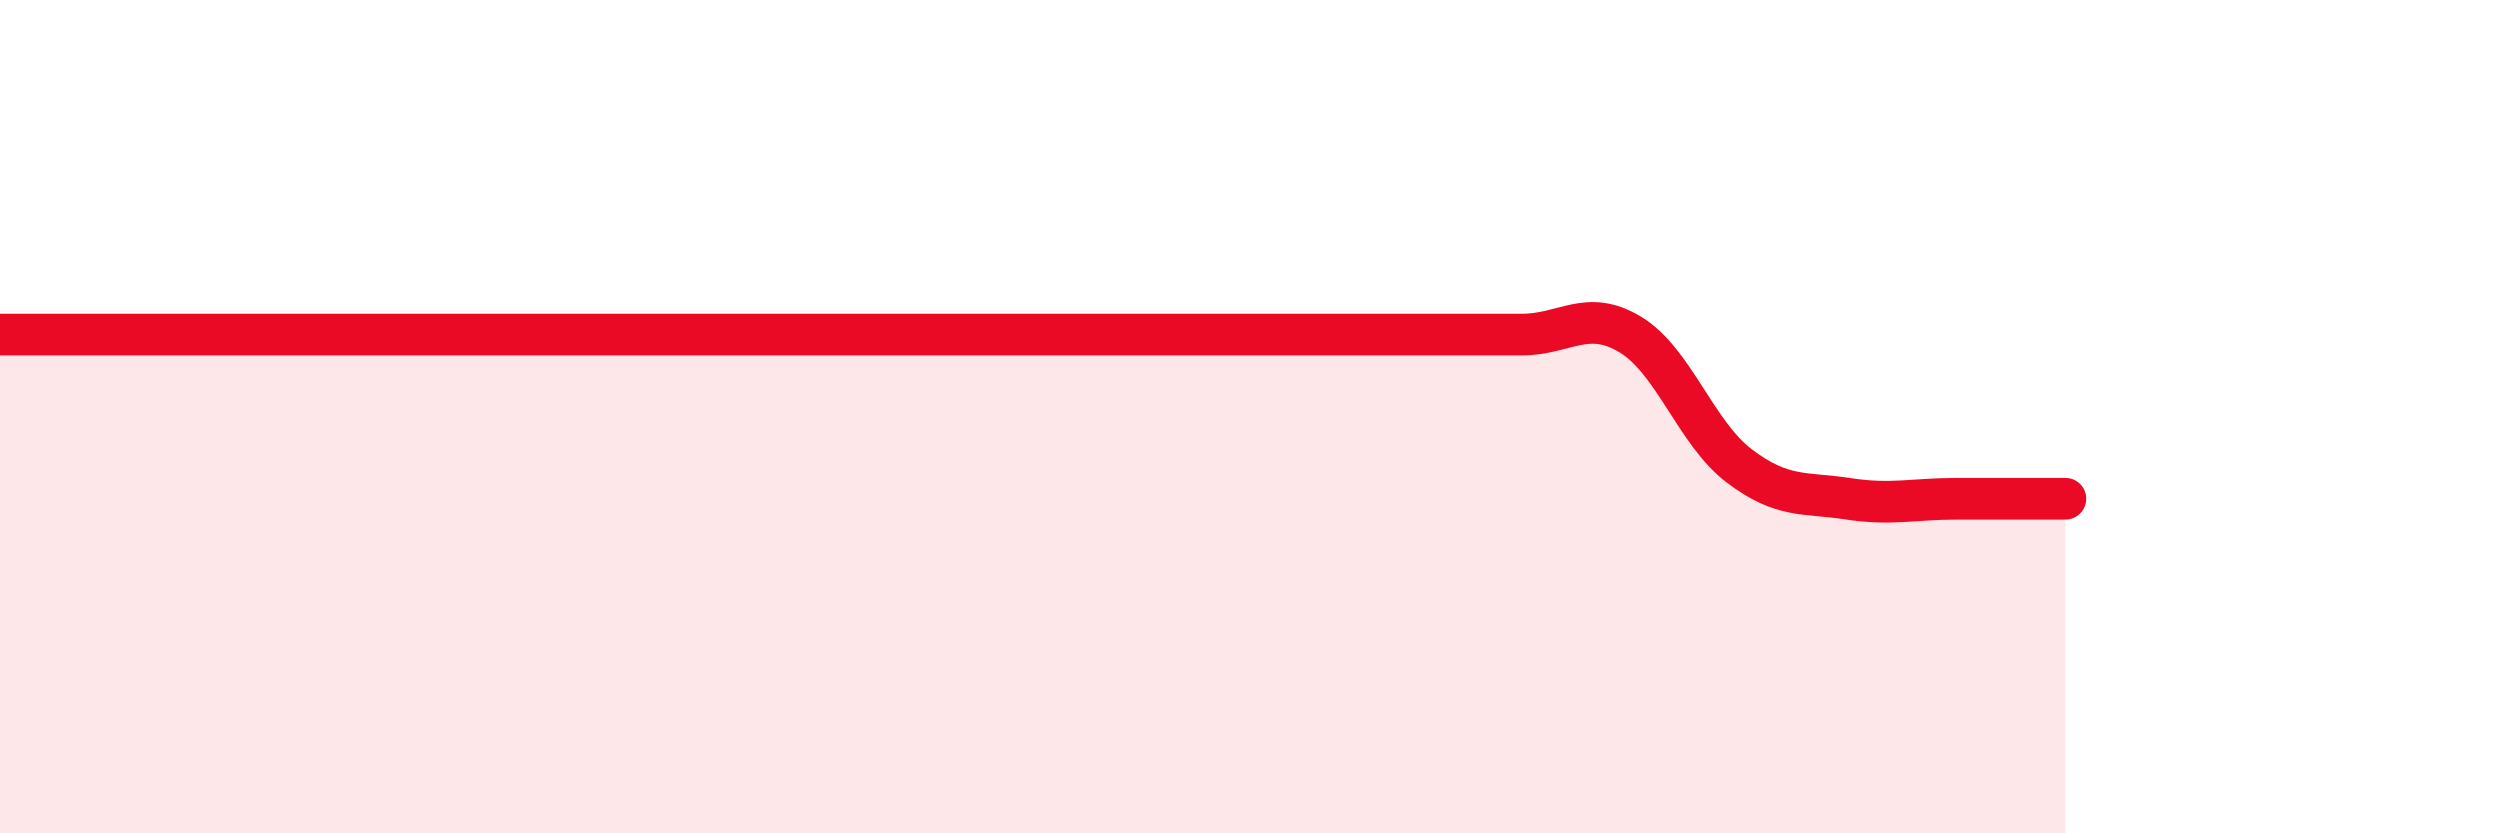
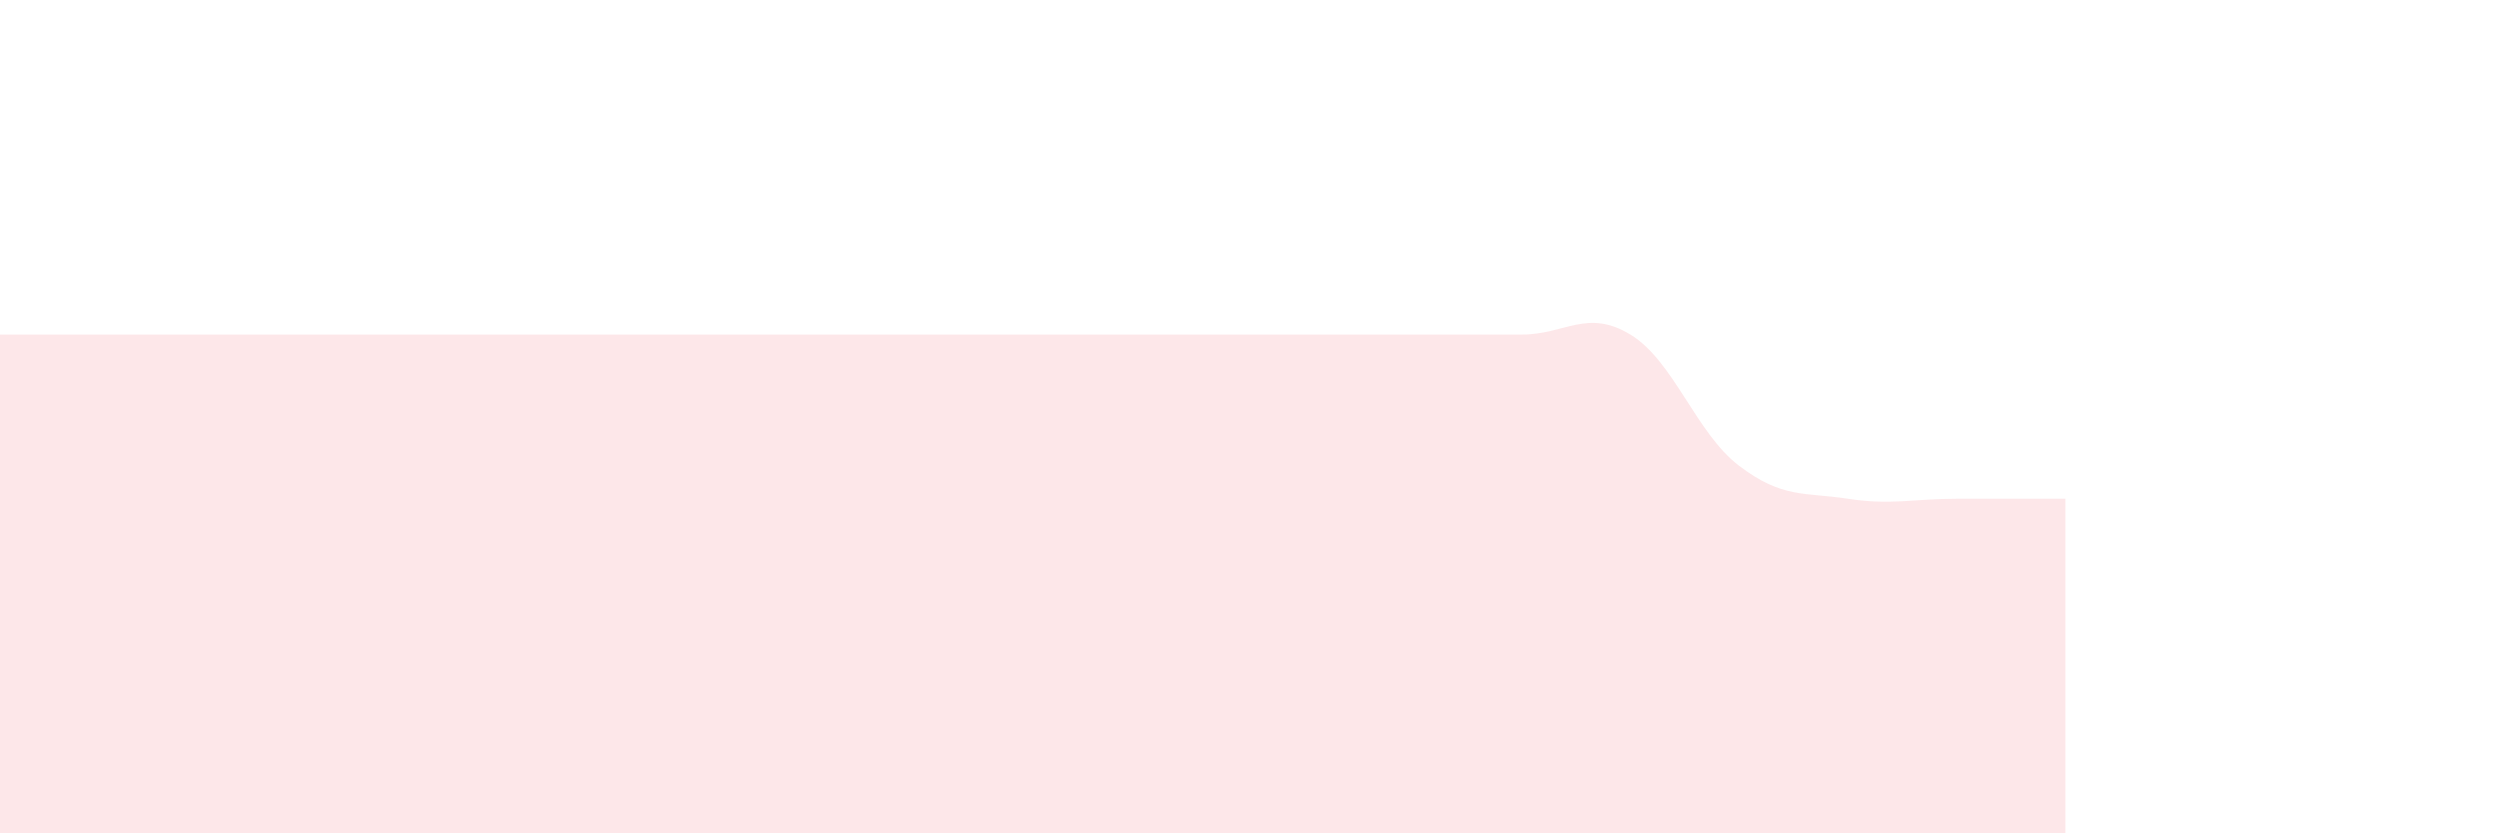
<svg xmlns="http://www.w3.org/2000/svg" width="60" height="20" viewBox="0 0 60 20">
  <path d="M 0,8.03 C 0.52,8.03 1.57,8.03 2.61,8.03 C 3.65,8.03 4.18,8.03 5.22,8.03 C 6.26,8.03 6.79,8.03 7.83,8.03 C 8.87,8.03 9.39,8.03 10.43,8.03 C 11.47,8.03 12,8.03 13.04,8.03 C 14.08,8.03 14.61,8.03 15.65,8.03 C 16.69,8.03 17.22,8.03 18.26,8.03 C 19.3,8.03 19.83,8.03 20.87,8.03 C 21.91,8.03 22.44,8.03 23.48,8.03 C 24.52,8.03 25.05,8.03 26.09,8.03 C 27.13,8.03 27.66,8.03 28.7,8.03 C 29.74,8.03 30.26,8.03 31.3,8.03 C 32.34,8.03 32.87,8.03 33.91,8.03 C 34.95,8.03 35.48,8.03 36.52,8.03 C 37.56,8.03 38.09,7.4 39.13,8.03 C 40.17,8.66 40.7,10.39 41.74,11.18 C 42.78,11.97 43.31,11.81 44.35,11.97 C 45.39,12.13 45.92,11.97 46.96,11.97 C 48,11.97 49.05,11.97 49.57,11.97L49.57 20L0 20Z" fill="#EB0A25" opacity="0.1" stroke-linecap="round" stroke-linejoin="round" />
-   <path d="M 0,8.03 C 0.52,8.03 1.57,8.03 2.61,8.03 C 3.65,8.03 4.18,8.03 5.22,8.03 C 6.26,8.03 6.79,8.03 7.83,8.03 C 8.87,8.03 9.39,8.03 10.43,8.03 C 11.47,8.03 12,8.03 13.04,8.03 C 14.08,8.03 14.61,8.03 15.65,8.03 C 16.69,8.03 17.22,8.03 18.26,8.03 C 19.3,8.03 19.83,8.03 20.87,8.03 C 21.91,8.03 22.44,8.03 23.48,8.03 C 24.52,8.03 25.05,8.03 26.09,8.03 C 27.13,8.03 27.66,8.03 28.7,8.03 C 29.74,8.03 30.26,8.03 31.3,8.03 C 32.34,8.03 32.87,8.03 33.91,8.03 C 34.95,8.03 35.48,8.03 36.52,8.03 C 37.56,8.03 38.09,7.4 39.13,8.03 C 40.17,8.66 40.7,10.39 41.74,11.18 C 42.78,11.97 43.31,11.81 44.35,11.97 C 45.39,12.13 45.92,11.97 46.96,11.97 C 48,11.97 49.05,11.97 49.57,11.97" stroke="#EB0A25" stroke-width="1" fill="none" stroke-linecap="round" stroke-linejoin="round" />
</svg>